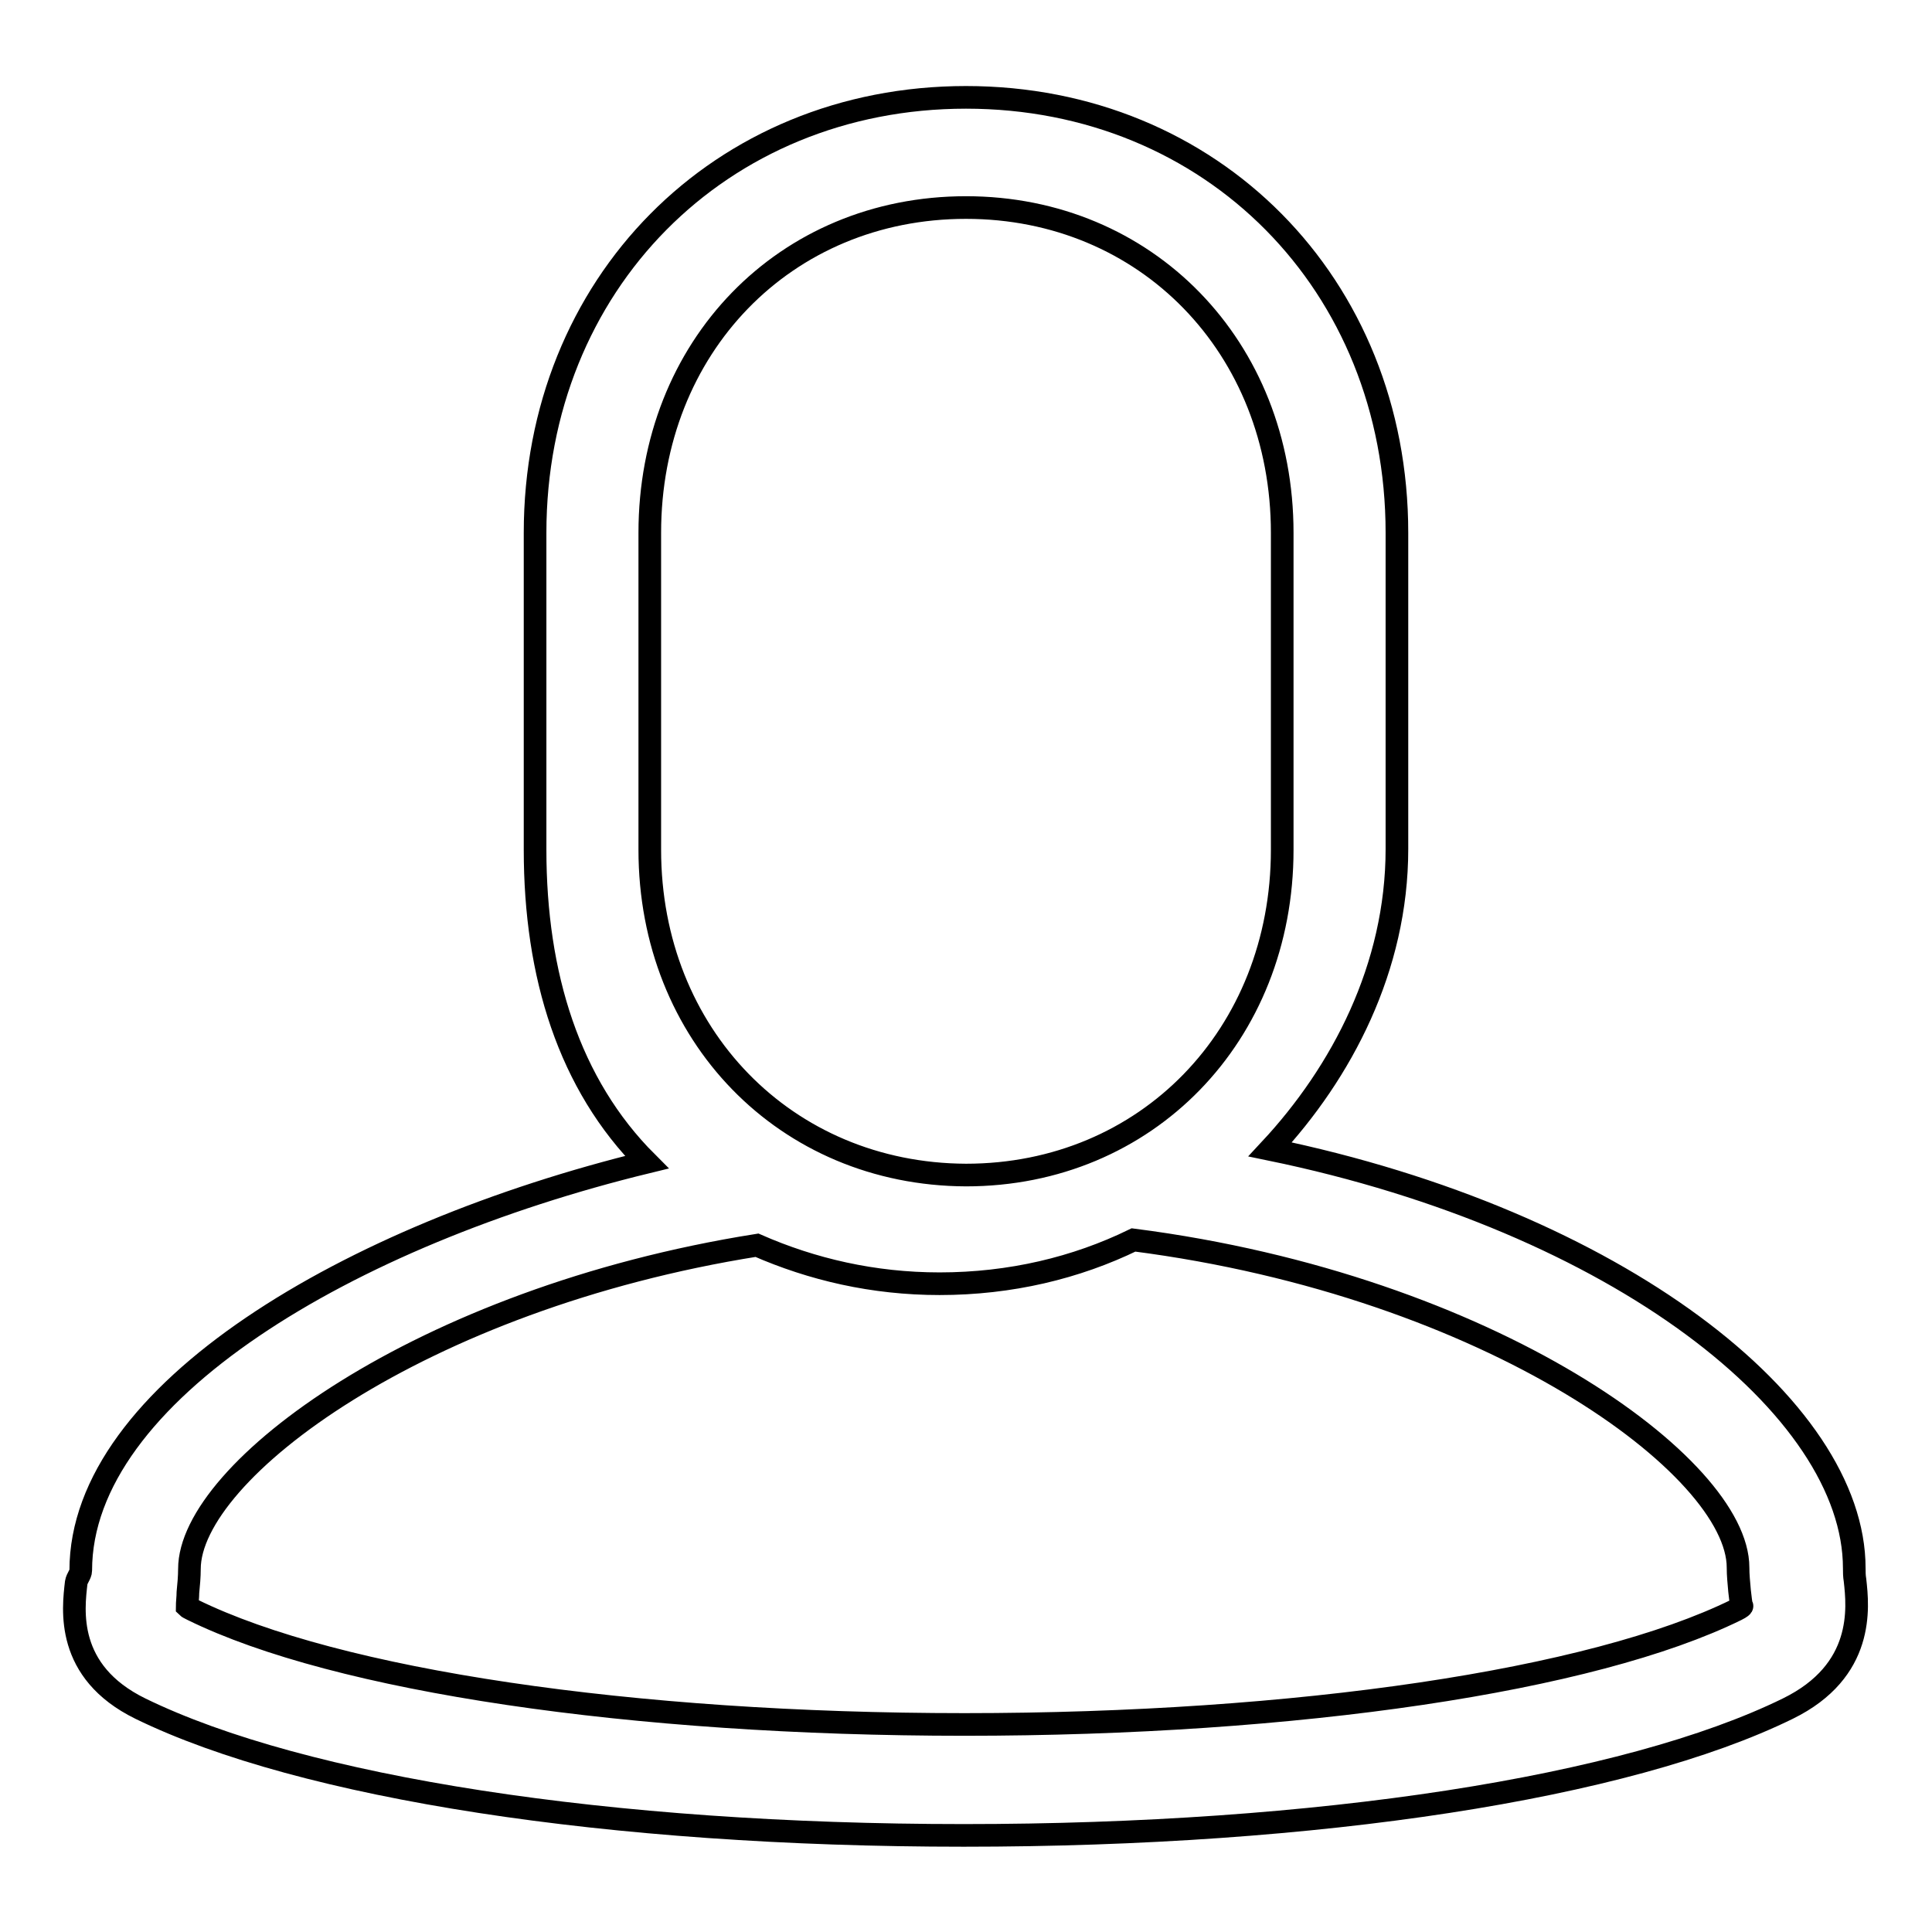
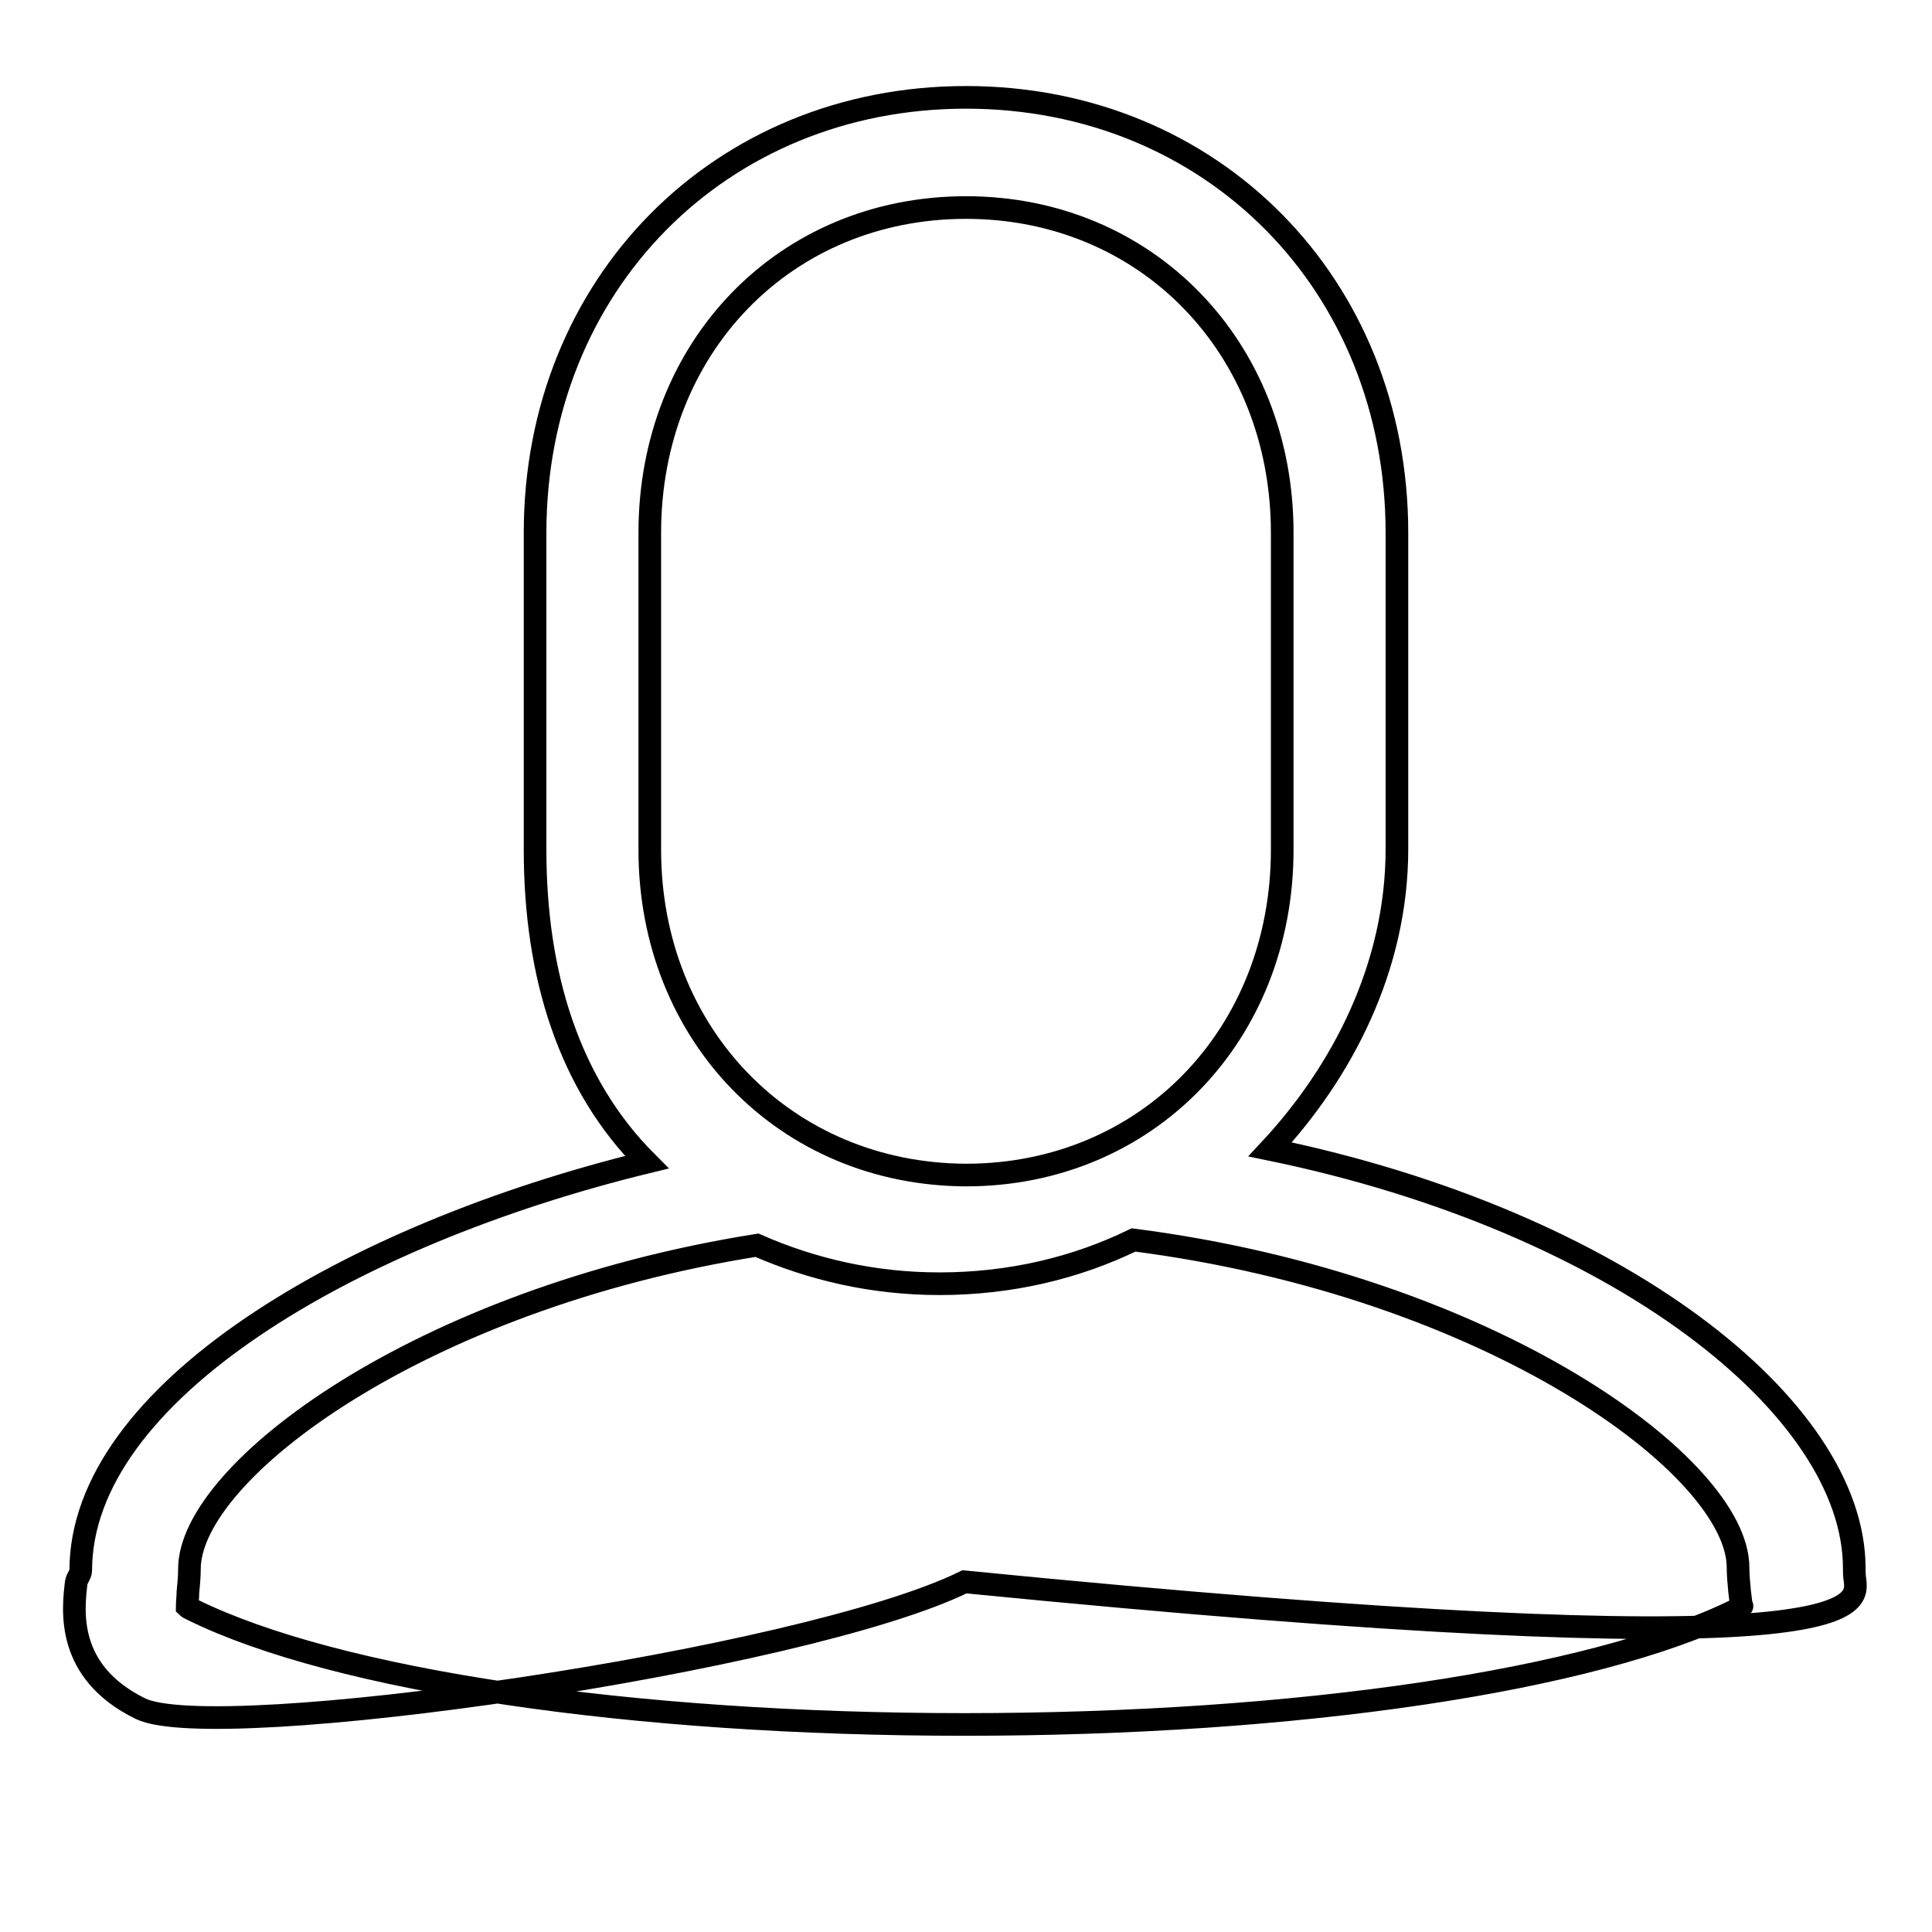
<svg xmlns="http://www.w3.org/2000/svg" version="1.1" x="0px" y="0px" viewBox="0 0 256 256" enable-background="new 0 0 256 256" xml:space="preserve">
  <g>
    <g>
-       <path stroke-width="3" fill-opacity="0" stroke="#000000" d="M245.8,209.4c-0.1-0.6-0.1-1.1-0.1-1.6c0-21.3-31.3-46-77.4-55.5c9.5-10.2,16.8-24.1,16.8-39.8V70.6c0-32.9-24.5-57.7-57.1-57.7c-32.6,0-57.1,24.8-57.1,57.7v42c0,16.6,4.5,31.1,14.8,41.4c-39.4,9.6-75,30.6-75,54.1c0,0.5-0.5,1-0.6,1.6c-0.4,3.5-1.5,11.8,8.5,16.7c21.5,10.5,62.2,16.8,109.1,16.8s87.8-6.3,109.2-16.8C247.1,221.4,246.2,213,245.8,209.4z M86.1,112.6v-42c0-24.6,17.9-43.1,41.9-43.1c23.9,0,41.9,18.5,41.9,43.1v42c0,24.6-18,43.1-41.9,43.1C104.1,155.6,86.1,137.1,86.1,112.6z M230.1,213.3c-19.1,9.4-58.3,15.2-102.3,15.2c-44,0-83.2-5.8-102.3-15.2c-0.4-0.2-0.6-0.3-0.7-0.4c0-0.5,0.1-1.3,0.1-1.9c0.1-1,0.2-2.1,0.2-3.1c0-12.9,30.5-35.8,75.2-42.9c7.3,3.2,15.4,5.1,24.2,5.1c9.4,0,18.1-2.1,25.7-5.8c47.4,6.1,80.1,30.1,80.1,43.4c0,1,0.1,2,0.2,3.1c0.1,0.8,0.2,1.9,0.3,2C230.9,212.8,230.7,213,230.1,213.3z" />
+       <path stroke-width="3" fill-opacity="0" stroke="#000000" d="M245.8,209.4c-0.1-0.6-0.1-1.1-0.1-1.6c0-21.3-31.3-46-77.4-55.5c9.5-10.2,16.8-24.1,16.8-39.8V70.6c0-32.9-24.5-57.7-57.1-57.7c-32.6,0-57.1,24.8-57.1,57.7v42c0,16.6,4.5,31.1,14.8,41.4c-39.4,9.6-75,30.6-75,54.1c0,0.5-0.5,1-0.6,1.6c-0.4,3.5-1.5,11.8,8.5,16.7s87.8-6.3,109.2-16.8C247.1,221.4,246.2,213,245.8,209.4z M86.1,112.6v-42c0-24.6,17.9-43.1,41.9-43.1c23.9,0,41.9,18.5,41.9,43.1v42c0,24.6-18,43.1-41.9,43.1C104.1,155.6,86.1,137.1,86.1,112.6z M230.1,213.3c-19.1,9.4-58.3,15.2-102.3,15.2c-44,0-83.2-5.8-102.3-15.2c-0.4-0.2-0.6-0.3-0.7-0.4c0-0.5,0.1-1.3,0.1-1.9c0.1-1,0.2-2.1,0.2-3.1c0-12.9,30.5-35.8,75.2-42.9c7.3,3.2,15.4,5.1,24.2,5.1c9.4,0,18.1-2.1,25.7-5.8c47.4,6.1,80.1,30.1,80.1,43.4c0,1,0.1,2,0.2,3.1c0.1,0.8,0.2,1.9,0.3,2C230.9,212.8,230.7,213,230.1,213.3z" />
    </g>
  </g>
</svg>